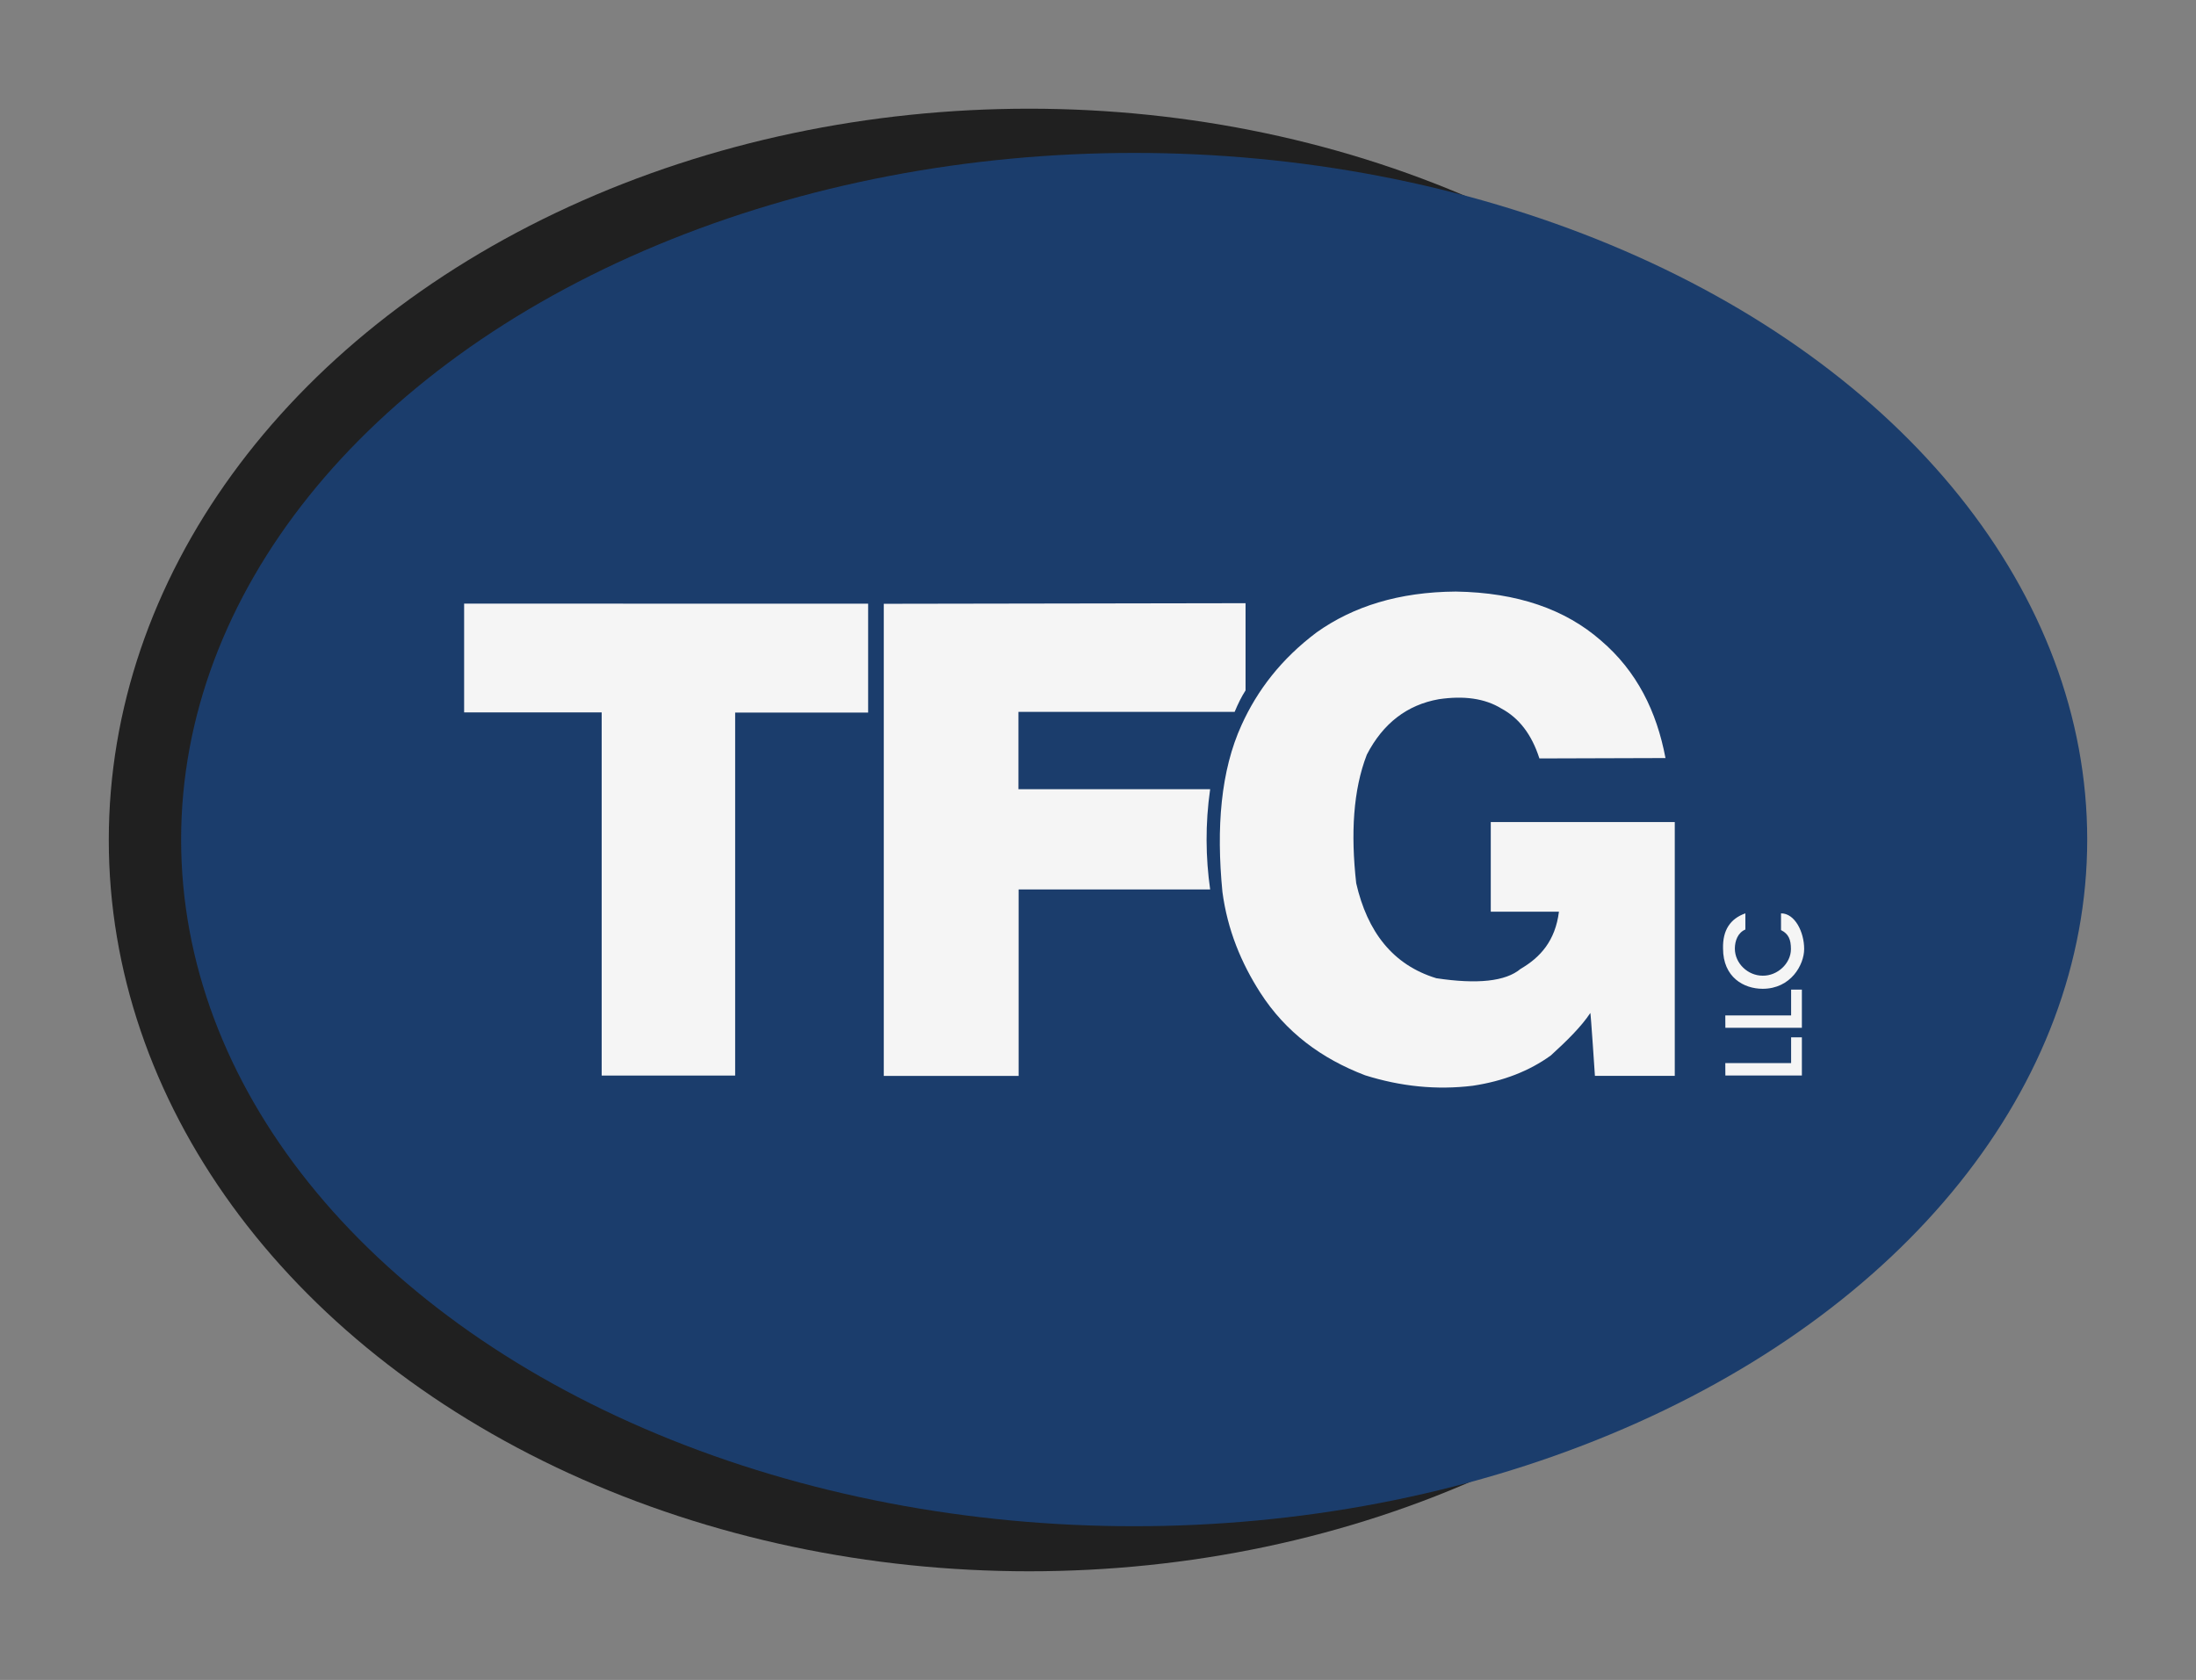
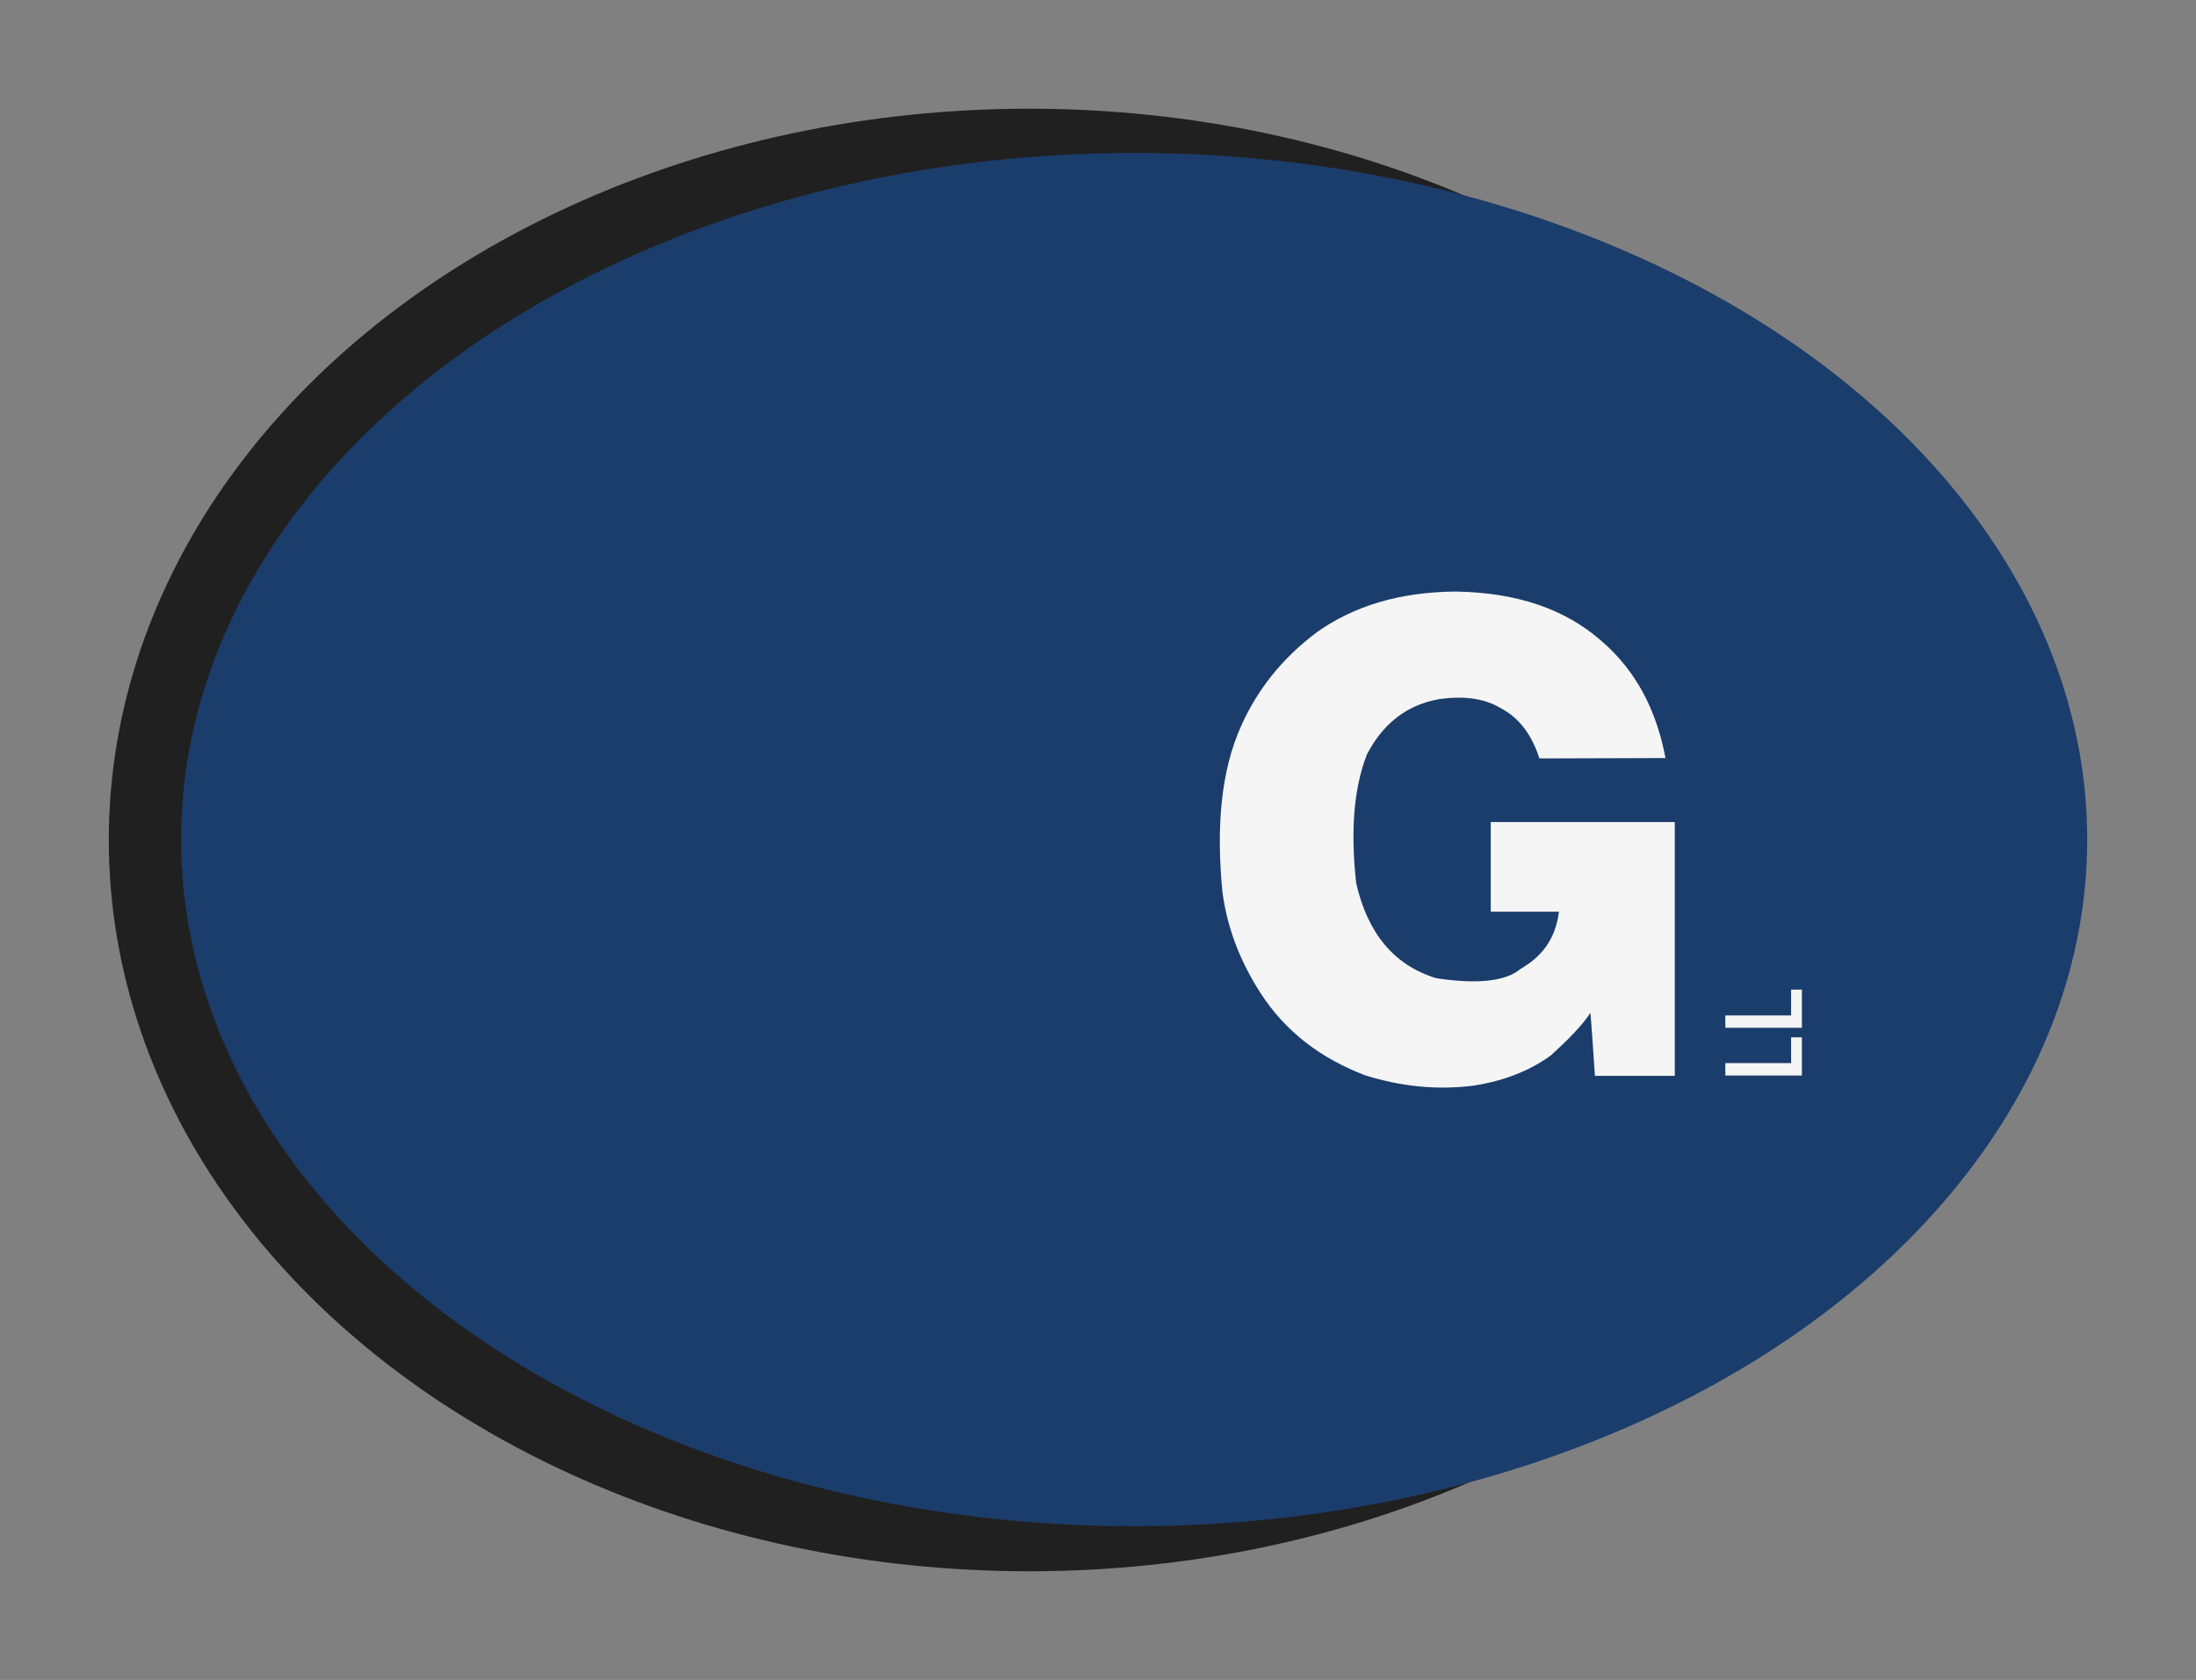
<svg xmlns="http://www.w3.org/2000/svg" id="Layer_1" viewBox="0 0 624.55 477.89">
  <rect x="0" y="0" width="624.55" height="477.89" fill="#808080" stroke="none" />
  <defs>
    <style>      .st0 {        fill: #1b3d6c;      }      .st1 {        fill: #f5f5f5;      }      .st2 {        fill: #202020;      }    </style>
  </defs>
  <g id="TFG_LOGO">
    <g>
      <ellipse class="st2" cx="292.71" cy="238.95" rx="261.77" ry="208.03" />
      <ellipse class="st0" cx="322.56" cy="238.83" rx="271.05" ry="195.33" />
-       <polygon class="st1" points="132 171.71 132 202.66 171.12 202.66 171.12 305.96 209.08 305.96 209.08 202.7 246.9 202.7 246.9 171.73 132 171.71" />
-       <path class="st1" d="M251.35,171.76v134.31h38.35v-53.06h54.47c-1.28-9.05-1.42-18.56,0-28.51h-54.52v-22h61.49c.93-2.27,2-4.41,3.1-6.1v-24.81s-102.89.17-102.89.17Z" />
      <path class="st1" d="M473.67,215.64c-2.5-13.24-8.11-24.69-18.38-33.45-10.08-8.82-23.67-13.63-41.23-13.91-16.24.11-29.23,4.24-39.58,11.59-10.15,7.62-16.91,16.53-21.36,26.33-5.95,13.03-7.24,29.23-5.46,47.52,1.44,10.81,5.33,20.18,10.76,28.65,7.25,11.29,17.45,18.79,29.81,23.51,10.08,3.17,20.29,4.25,30.63,2.98,8.77-1.32,16.13-4.23,22.19-8.61,4.64-4.22,8.77-8.32,11.24-12.09.12-.18,1.31,17.88,1.31,17.88h22.71v-72.2h-52.33v25.5h19.39c-1.04,8.3-5.31,13.01-10.89,16.26-4.28,3.61-12.39,4.42-23.99,2.67-12.41-3.79-19.62-13.23-22.78-27.02-1.59-14.17-.86-26.58,3.03-36.6,4.6-8.87,11.42-14.15,20.48-15.75,7.02-1.03,13.03-.28,17.81,2.67,4.89,2.63,8.56,7.23,10.78,14.18l35.85-.11Z" />
      <polygon class="st1" points="490.7 305.94 512.46 305.94 512.46 295.08 509.4 295.08 509.4 302.42 490.68 302.42 490.7 305.94" />
      <polygon class="st1" points="490.7 292.38 512.46 292.38 512.46 281.52 509.4 281.52 509.4 288.86 490.68 288.86 490.7 292.38" />
-       <path class="st1" d="M506.55,259.82c3.91,0,6.56,5.28,6.56,10.14,0,4.48-3.78,11.32-11.81,11.32-5.37,0-11.26-3.28-11.26-11.47-.13-5.23,2.07-8.48,6.35-9.99v4.6c-2.1.86-2.99,3.18-2.99,5.43,0,4.21,3.72,7.7,7.88,7.7,4.23.09,8.06-3.49,8.07-7.55,0-2.77-.69-4.35-2.82-5.42v-4.76Z" />
    </g>
  </g>
</svg>